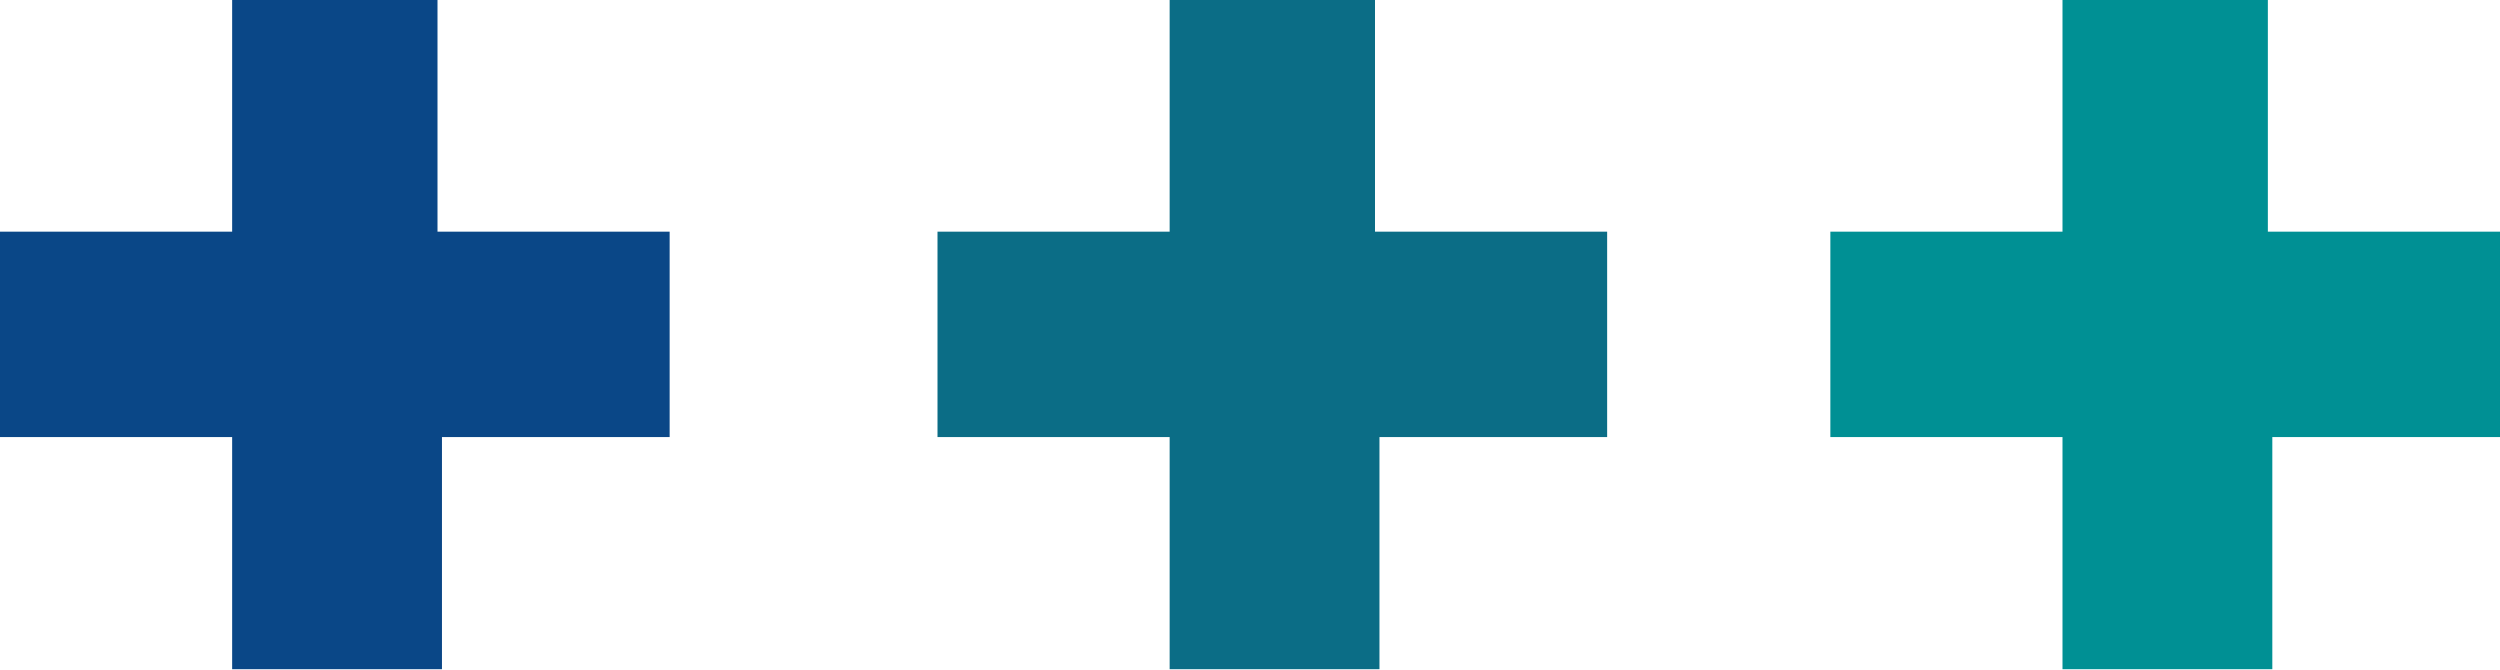
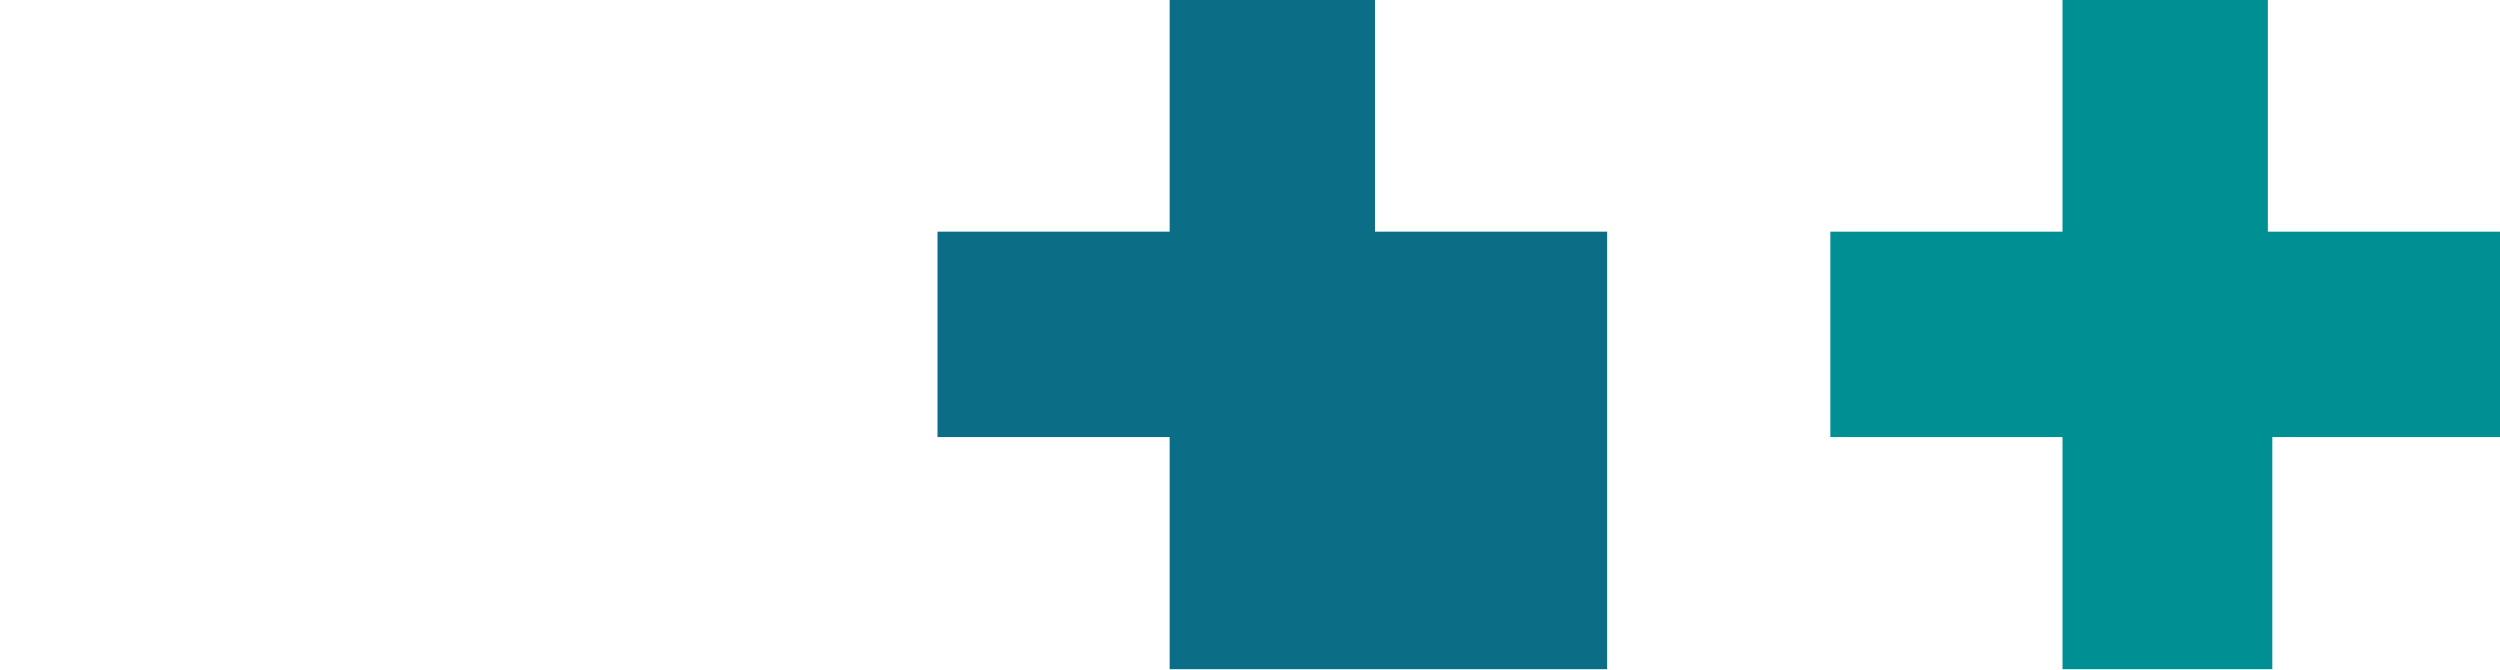
<svg xmlns="http://www.w3.org/2000/svg" version="1.1" id="Calque_1" x="0px" y="0px" viewBox="0 0 56 15" style="enable-background:new 0 0 56 15;" xml:space="preserve">
  <style type="text/css"> .st0{fill:#0A4787;} .st1{fill:#0B6D86;} .st2{fill:#009094;} </style>
  <g id="Group_13_00000069382276779033164310000016422269703474282120_" transform="translate(0 -0.21)">
-     <path id="Fill_1_Copy_00000073678893439295024020000012047388328058418840_" class="st0" d="M5.2,0.2v5.2H0V10h5.2v5.2h4.7V10H15 V5.4H9.8V0.2H5.2z" />
-     <path id="Fill_1_Copy_7_00000041977375762607369940000014412521810928998019_" class="st1" d="M26.2,0.2v5.2H21V10h5.2v5.2h4.7V10 H36V5.4h-5.2V0.2H26.2z" />
+     <path id="Fill_1_Copy_7_00000041977375762607369940000014412521810928998019_" class="st1" d="M26.2,0.2v5.2H21V10h5.2v5.2h4.7H36V5.4h-5.2V0.2H26.2z" />
    <path id="Fill_1_Copy_8_00000023972307371148154060000017982419322567004859_" class="st2" d="M46.2,0.2v5.2H41V10h5.2v5.2h4.7V10 H56V5.4h-5.2V0.2H46.2z" />
  </g>
</svg>